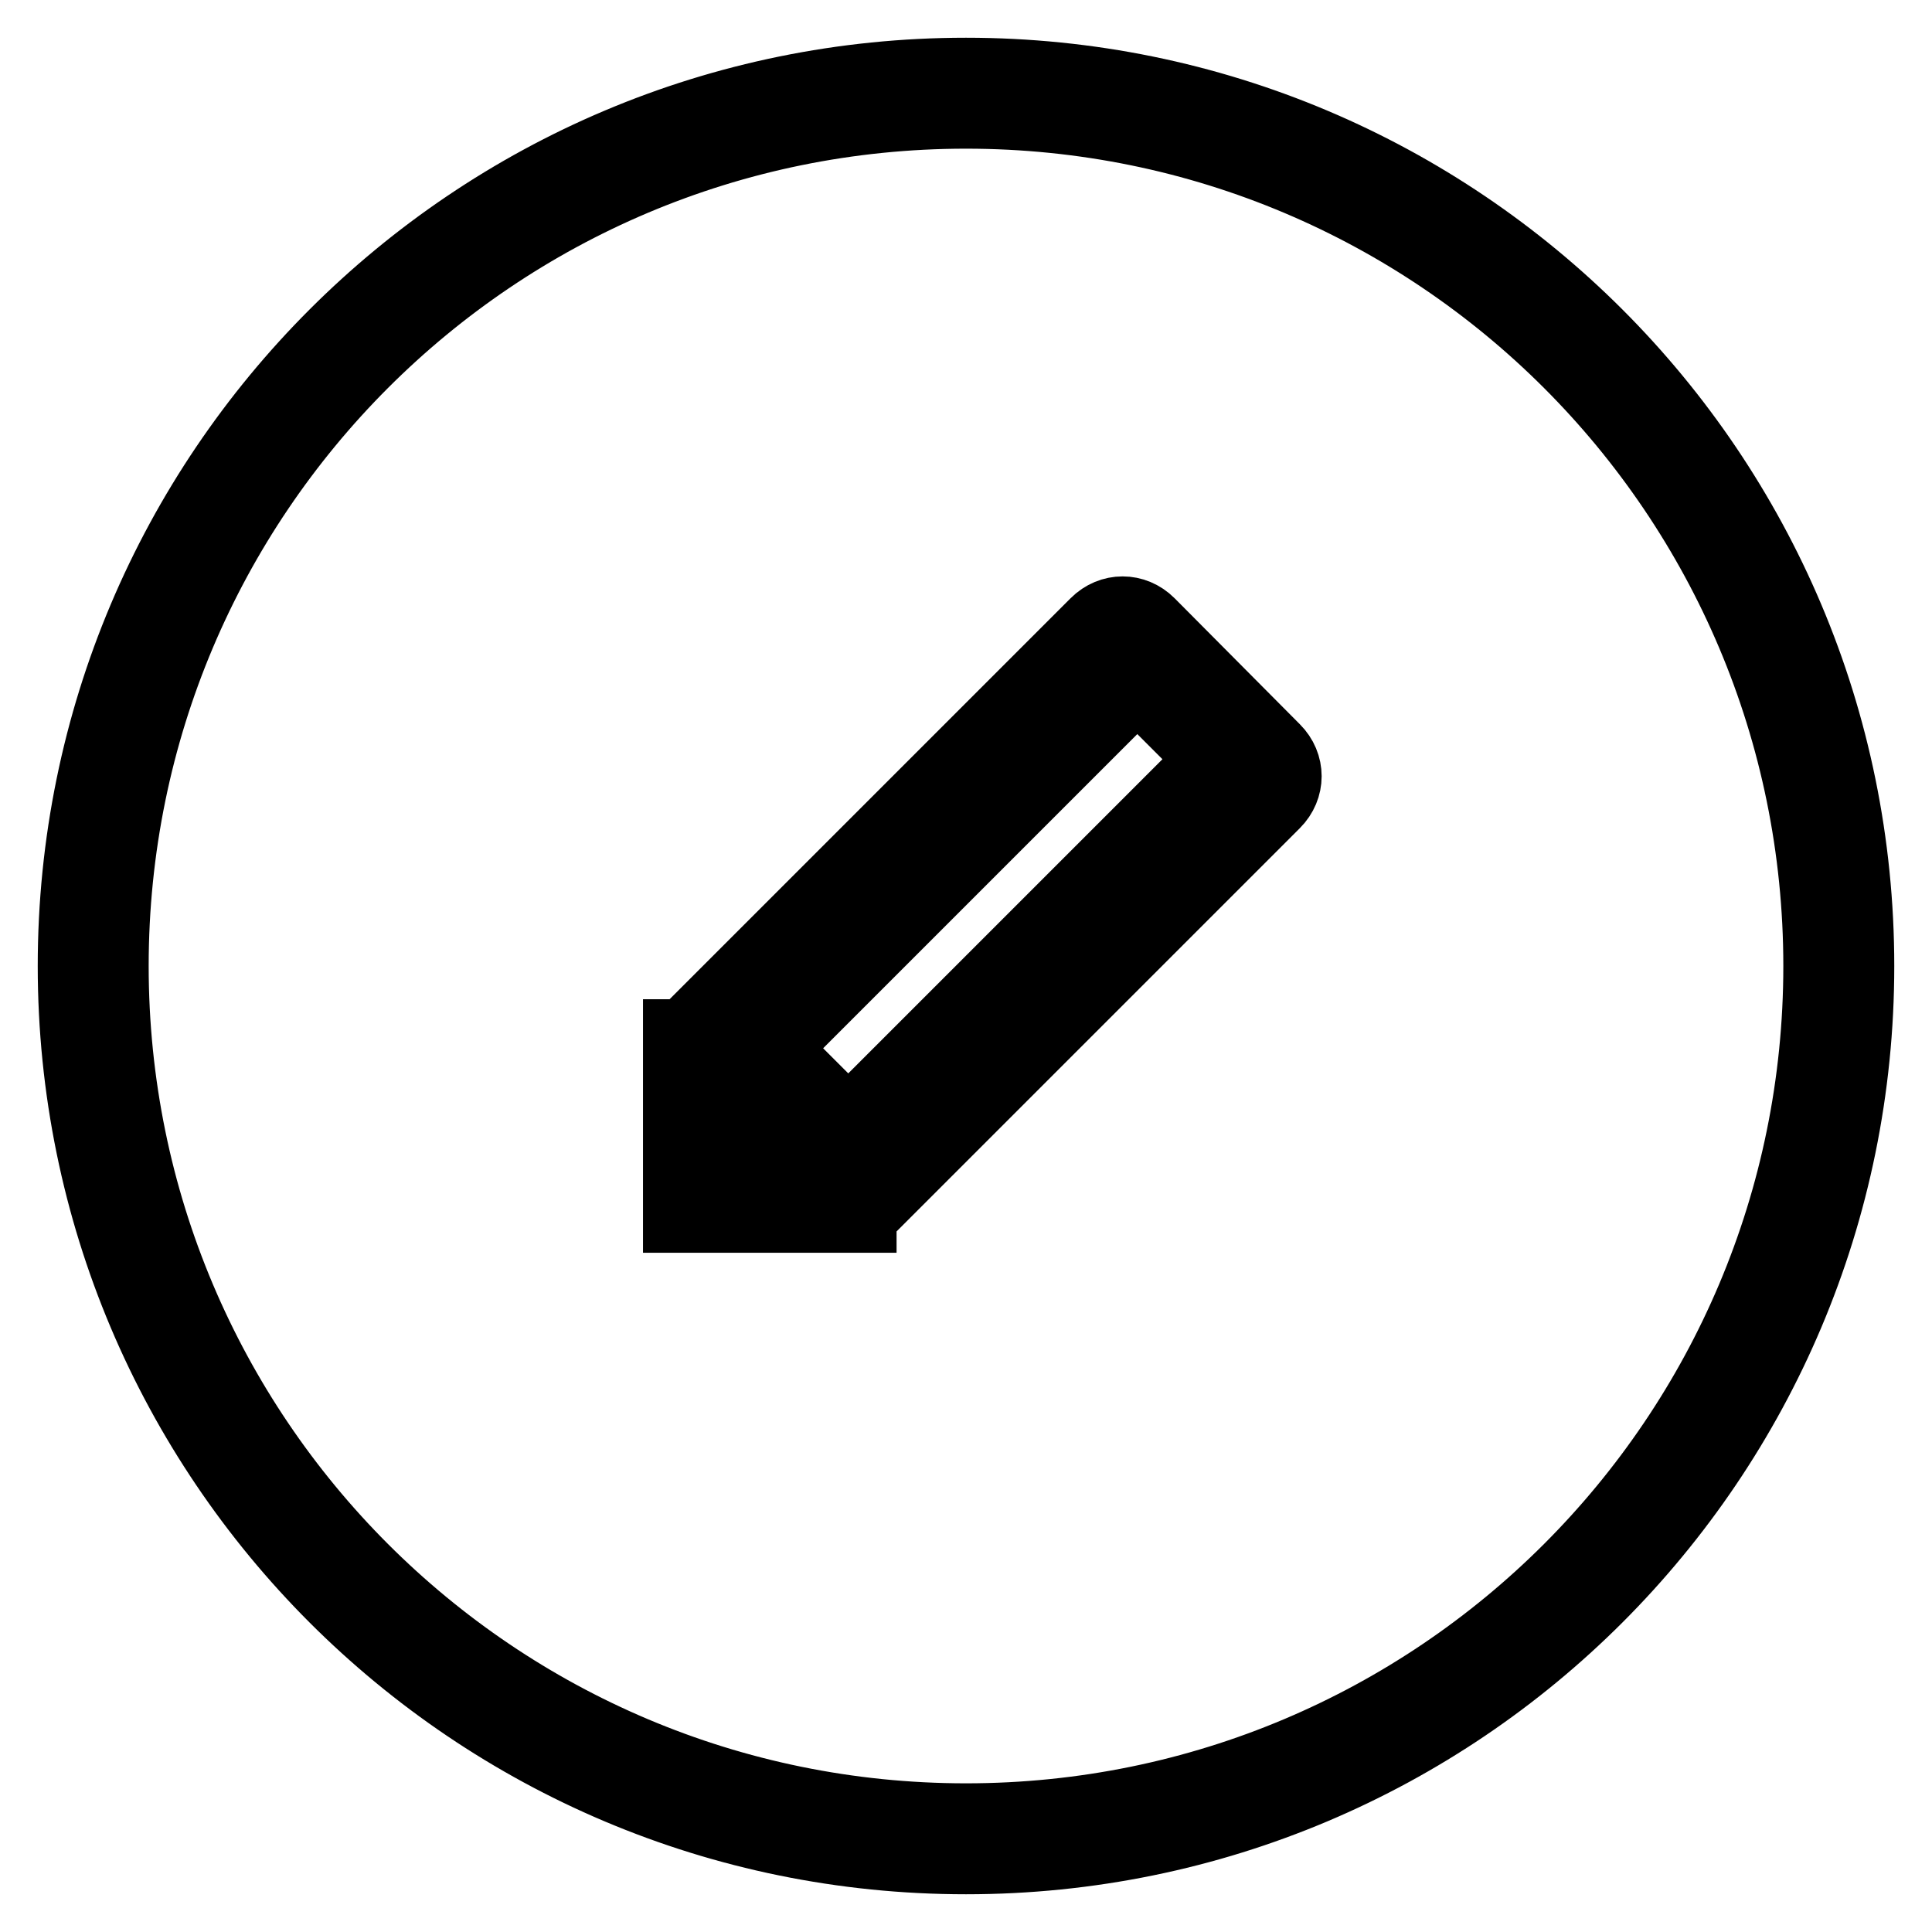
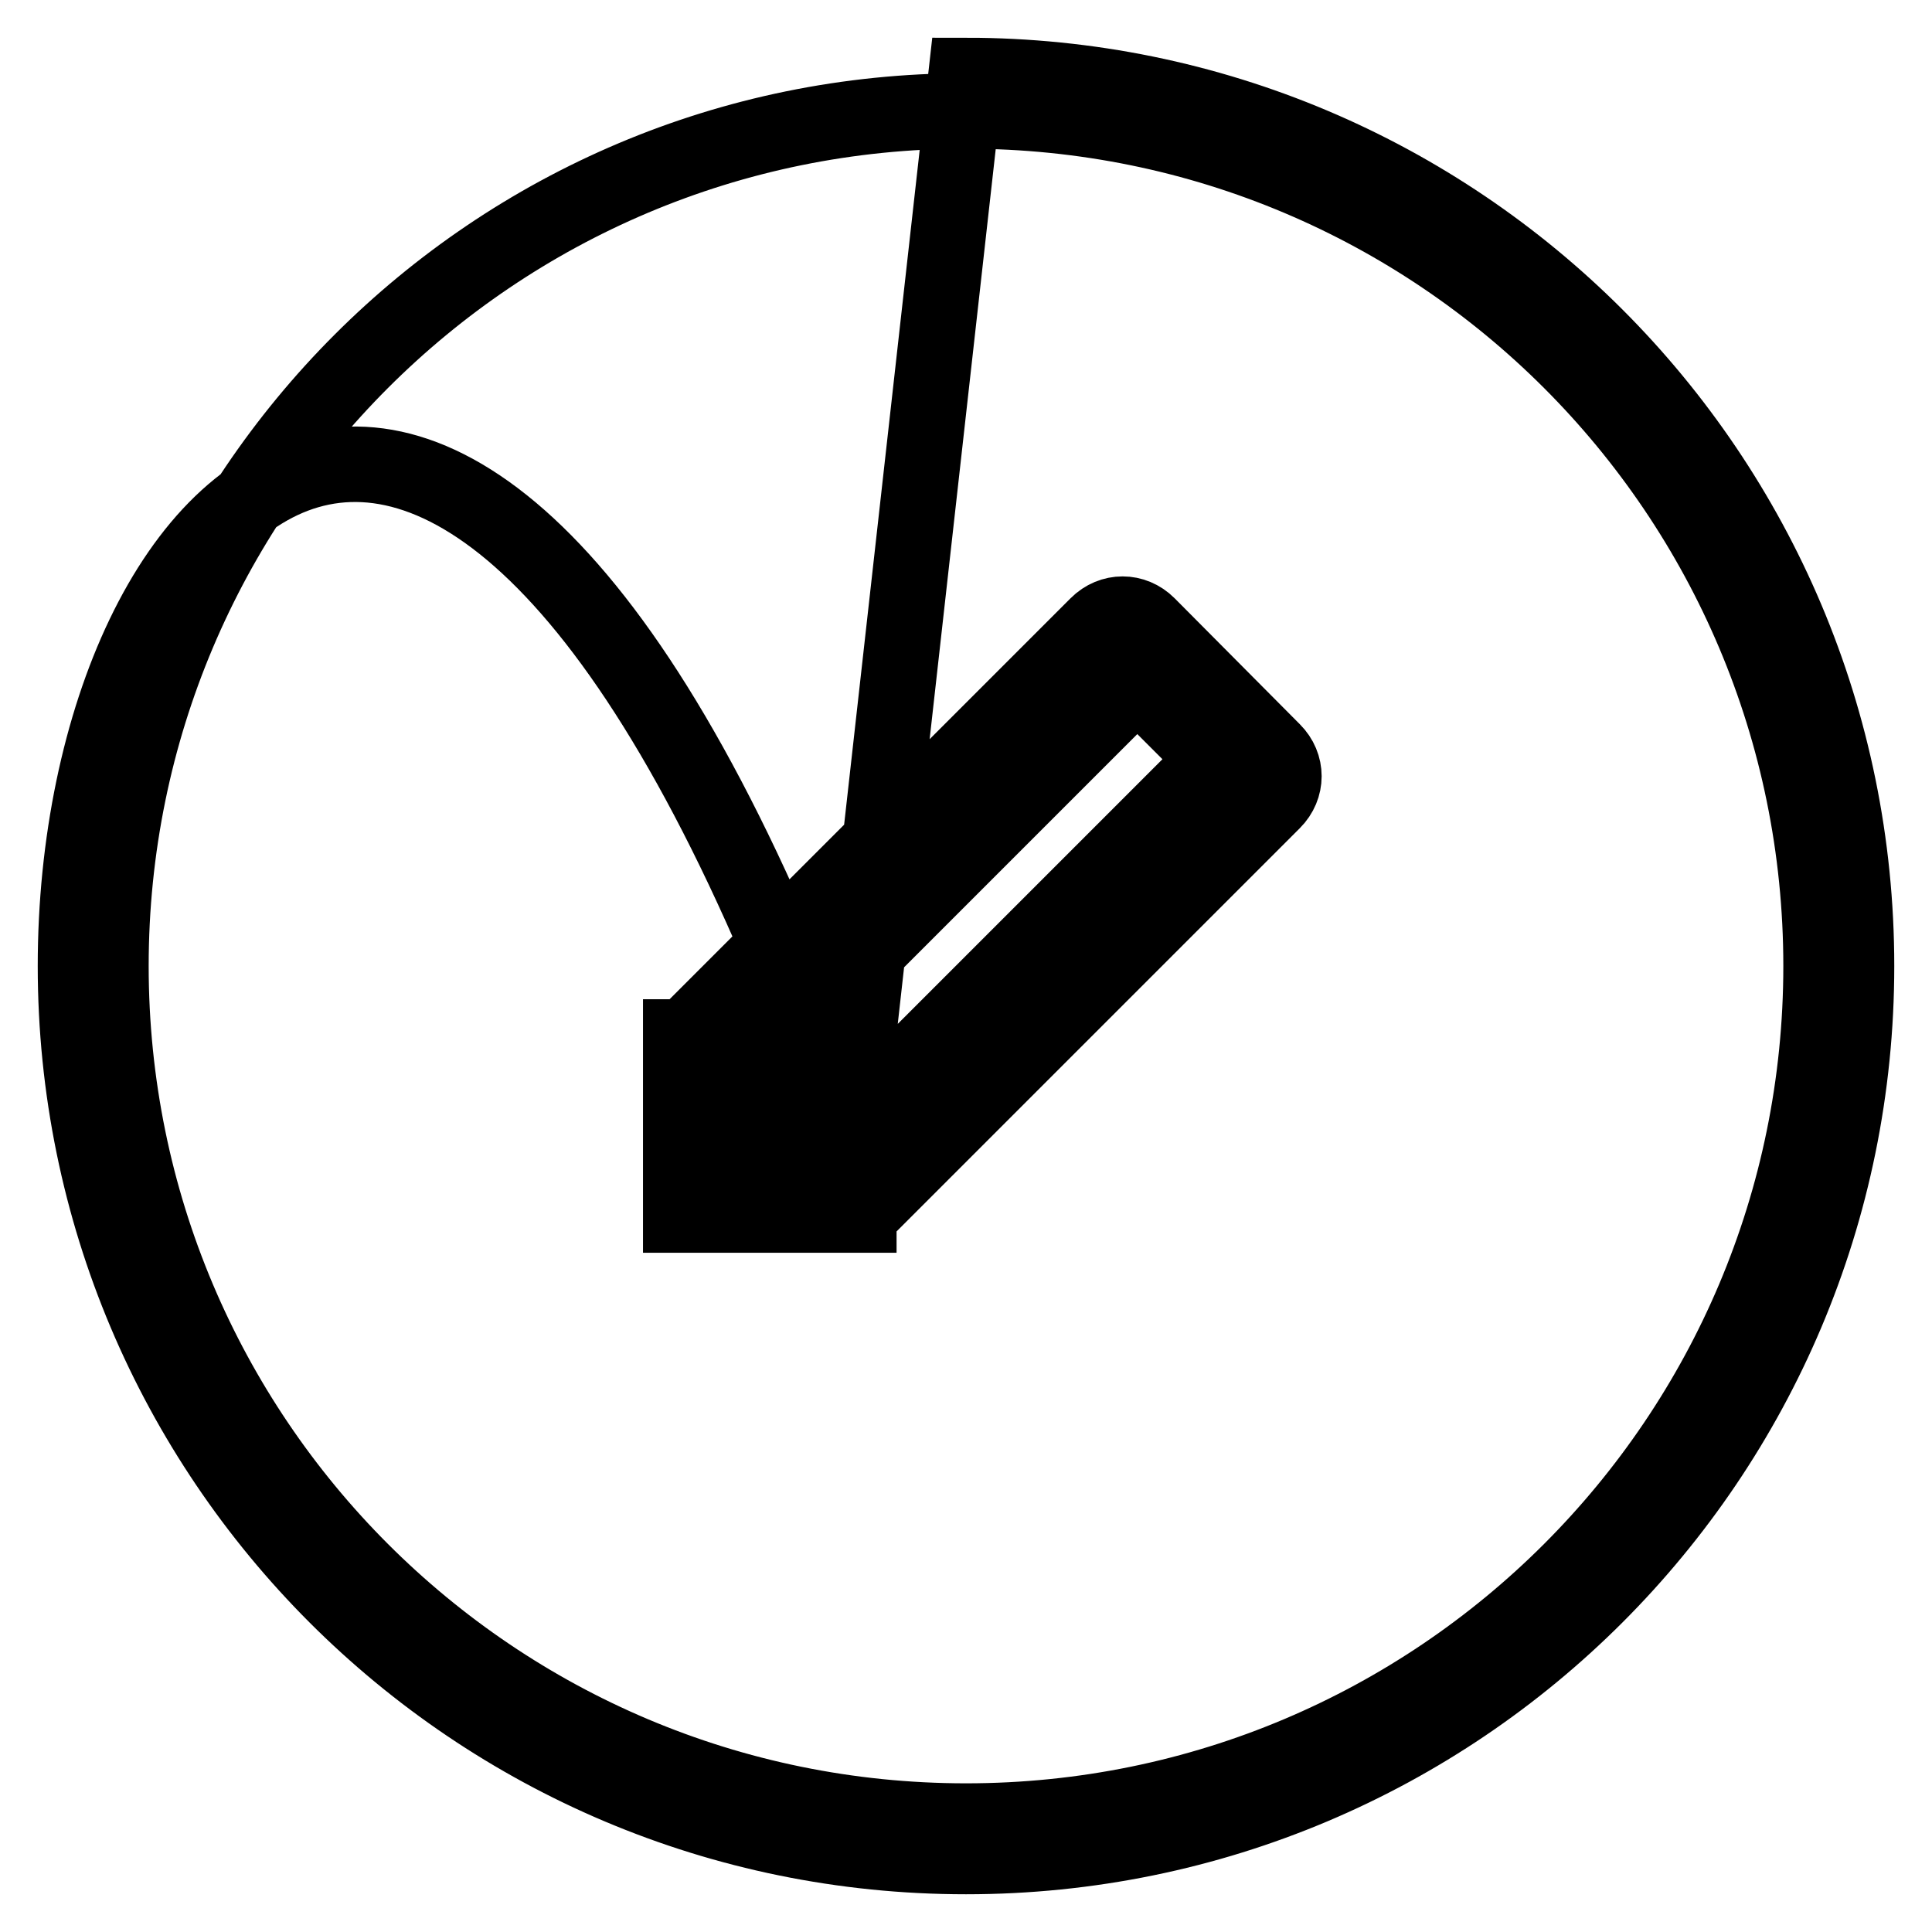
<svg xmlns="http://www.w3.org/2000/svg" version="1.1" x="0px" y="0px" viewBox="0 0 256 256" enable-background="new 0 0 256 256" xml:space="preserve">
  <g>
    <g>
-       <path stroke-width="10" fill-opacity="0" stroke="#000000" d="M152.1,82.8c-1.9-1.9-4.8-1.9-6.7,0L92,136.2c-0.4,0.4-0.7,0.8-0.9,1.2h-0.9v18.9v4.7h23.6v-0.4c0.6-0.2,1.1-0.6,1.5-1l53.4-53.4c1.9-1.9,1.9-4.8,0-6.7L152.1,82.8z M95,156.3v-10.4l10.4,10.4H95z M112.4,149.3L102,138.9l48.7-48.7l10.4,10.4L112.4,149.3z M128,10C62.8,10,10,62.8,10,128c0,65.2,52.8,118,118,118c65.2,0,118-52.8,118-118C246,62.8,193.2,10,128,10z M128,241.3c-62.6,0-113.3-50.7-113.3-113.3C14.7,65.4,65.4,14.7,128,14.7c62.6,0,113.3,50.7,113.3,113.3C241.3,190.6,190.6,241.3,128,241.3z" />
+       <path stroke-width="10" fill-opacity="0" stroke="#000000" d="M152.1,82.8c-1.9-1.9-4.8-1.9-6.7,0L92,136.2c-0.4,0.4-0.7,0.8-0.9,1.2h-0.9v18.9v4.7h23.6v-0.4c0.6-0.2,1.1-0.6,1.5-1l53.4-53.4c1.9-1.9,1.9-4.8,0-6.7L152.1,82.8z M95,156.3v-10.4l10.4,10.4H95z M112.4,149.3L102,138.9l48.7-48.7l10.4,10.4L112.4,149.3z C62.8,10,10,62.8,10,128c0,65.2,52.8,118,118,118c65.2,0,118-52.8,118-118C246,62.8,193.2,10,128,10z M128,241.3c-62.6,0-113.3-50.7-113.3-113.3C14.7,65.4,65.4,14.7,128,14.7c62.6,0,113.3,50.7,113.3,113.3C241.3,190.6,190.6,241.3,128,241.3z" />
    </g>
  </g>
</svg>